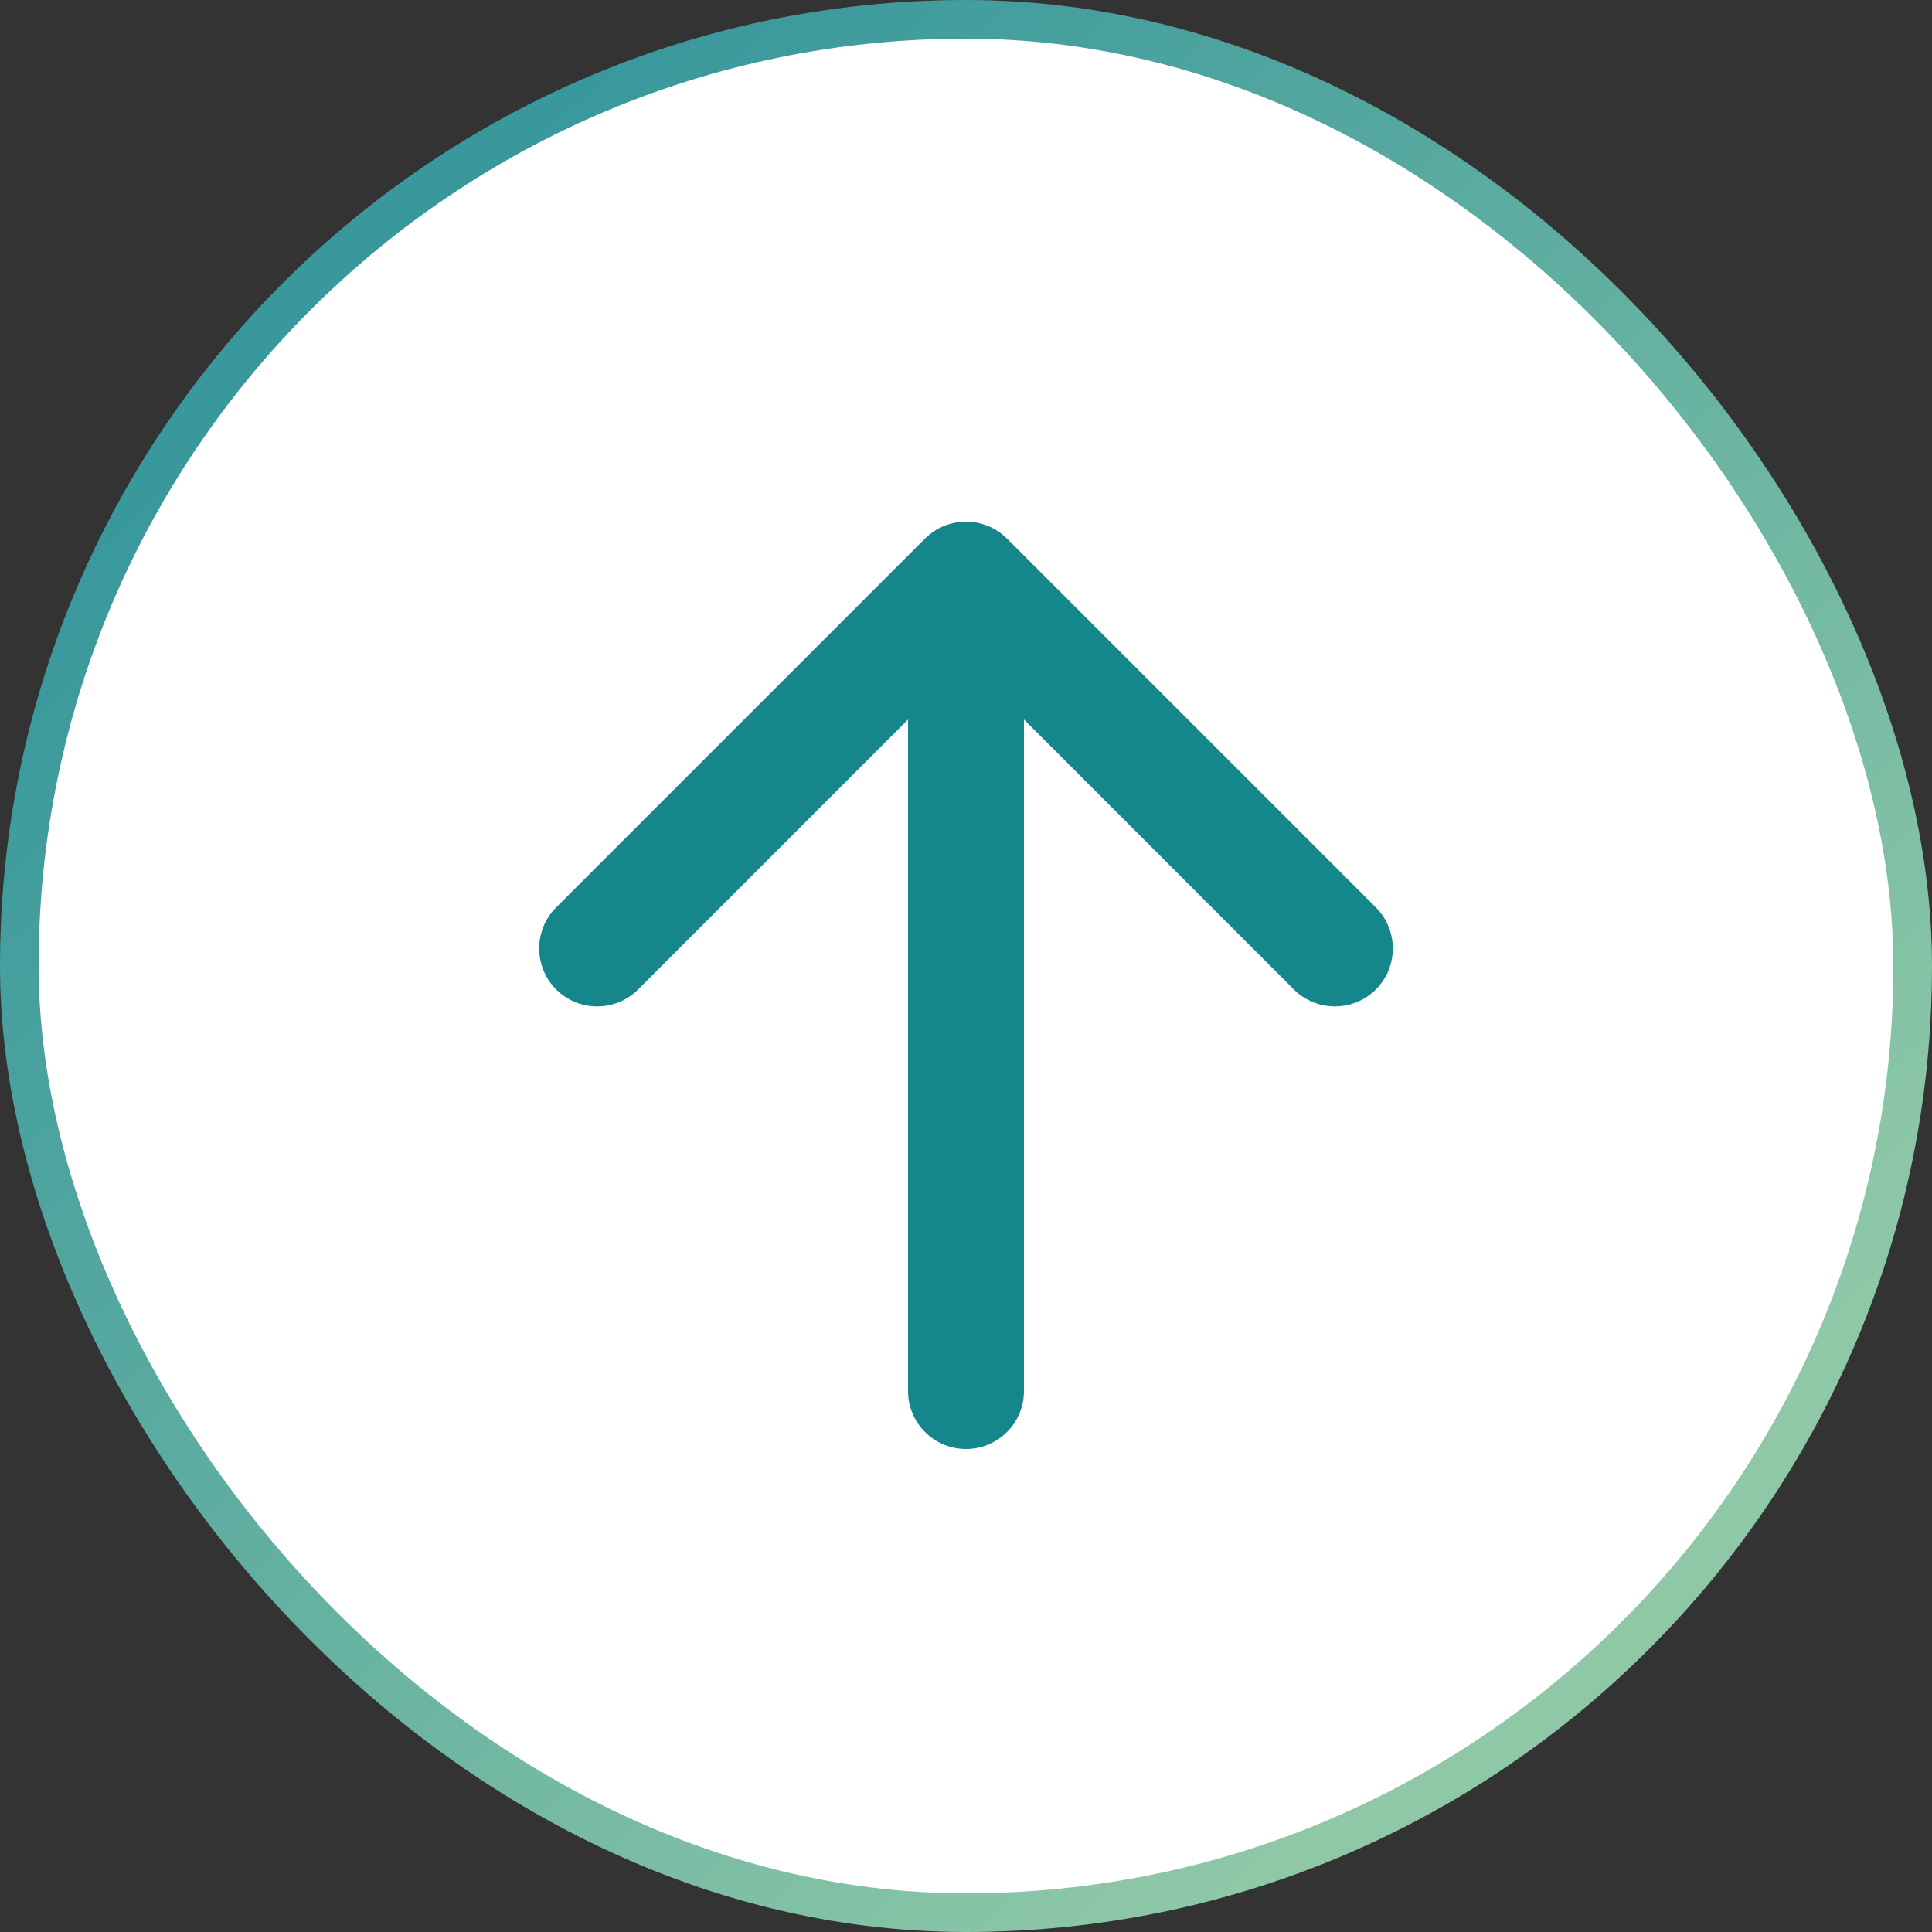
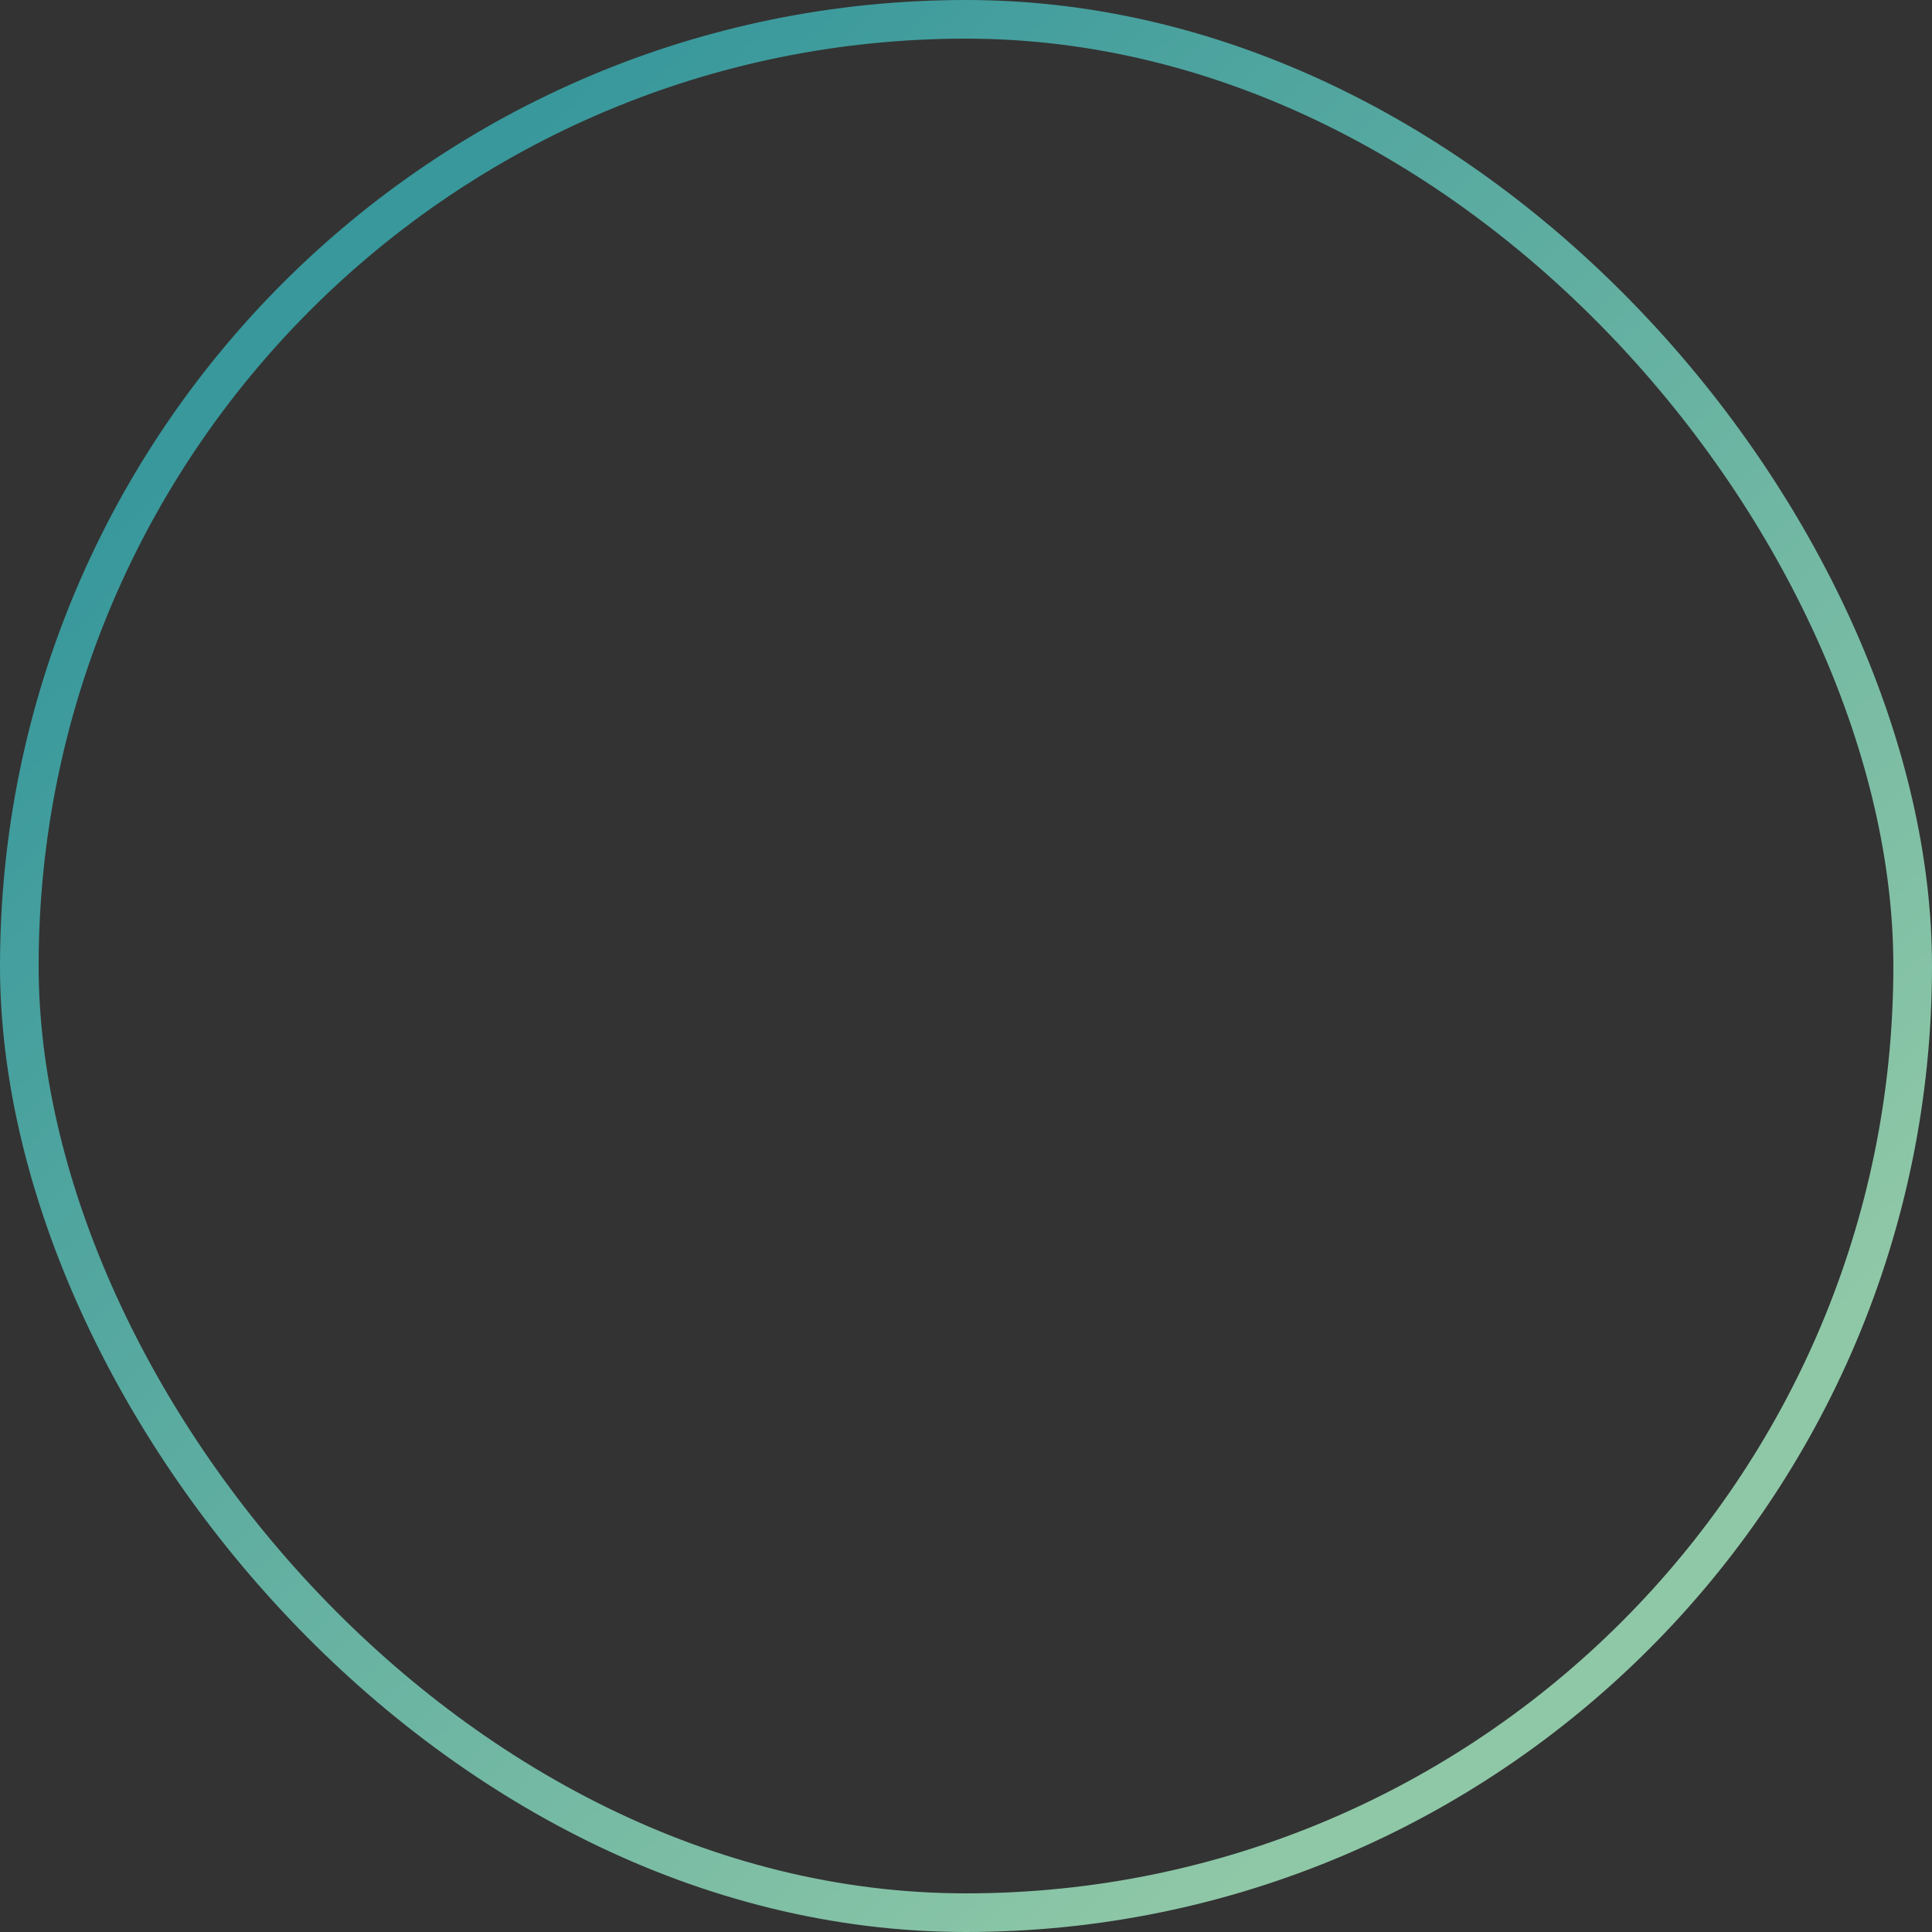
<svg xmlns="http://www.w3.org/2000/svg" width="50" height="50" viewBox="0 0 50 50" fill="none">
  <rect x="0" y="0" width="50" height="50" fill="#333333" stroke="none" />
-   <rect x="0.5" y="0.5" width="49" height="49" rx="24.5" fill="white" />
  <rect x="0.5" y="0.5" width="49" height="49" rx="24.5" stroke="url(#paint0_linear_282_1979)" />
-   <path d="M23.5 36C23.5 36.828 24.172 37.5 25 37.5C25.828 37.5 26.5 36.828 26.5 36L23.5 36ZM26.061 13.939C25.475 13.354 24.525 13.354 23.939 13.939L14.393 23.485C13.808 24.071 13.808 25.021 14.393 25.607C14.979 26.192 15.929 26.192 16.515 25.607L25 17.121L33.485 25.607C34.071 26.192 35.021 26.192 35.607 25.607C36.192 25.021 36.192 24.071 35.607 23.485L26.061 13.939ZM26.5 36L26.5 15L23.5 15L23.5 36L26.5 36Z" fill="#15868C" />
  <defs>
    <linearGradient id="paint0_linear_282_1979" x1="7.5" y1="9" x2="39" y2="42.5" gradientUnits="userSpaceOnUse">
      <stop stop-color="#38989C" />
      <stop offset="1" stop-color="#8FC8A7" />
    </linearGradient>
  </defs>
</svg>